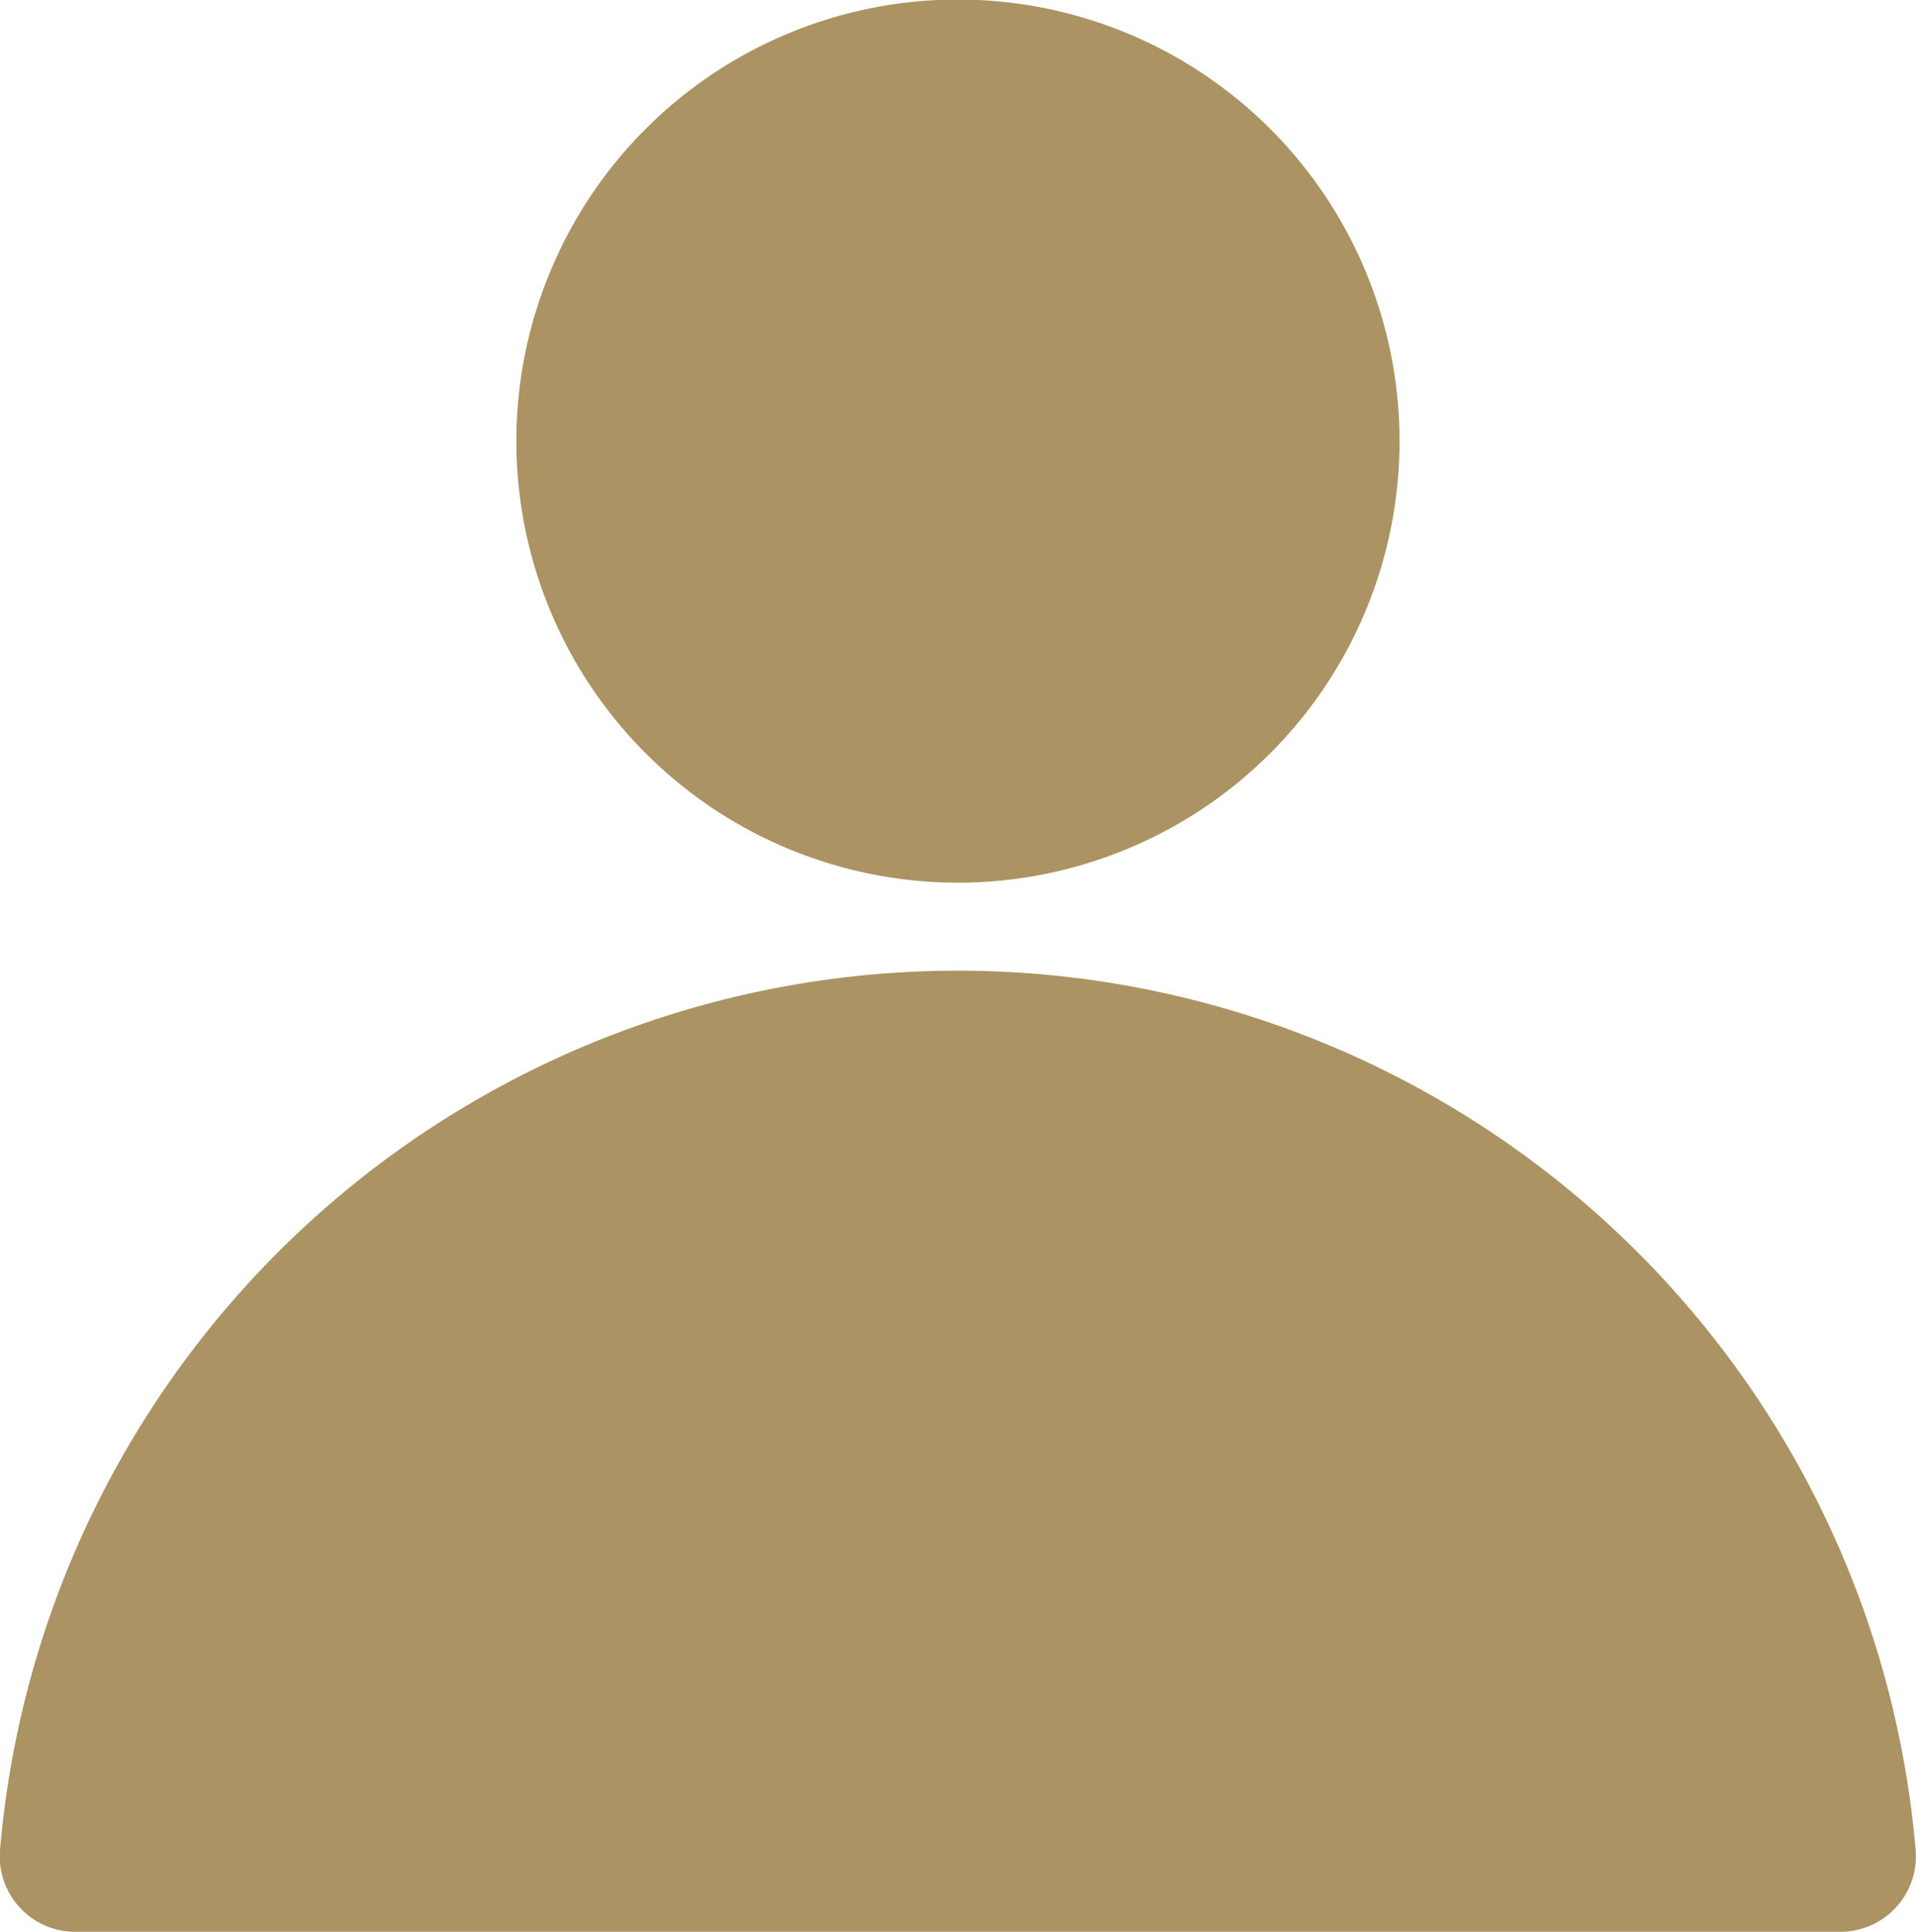
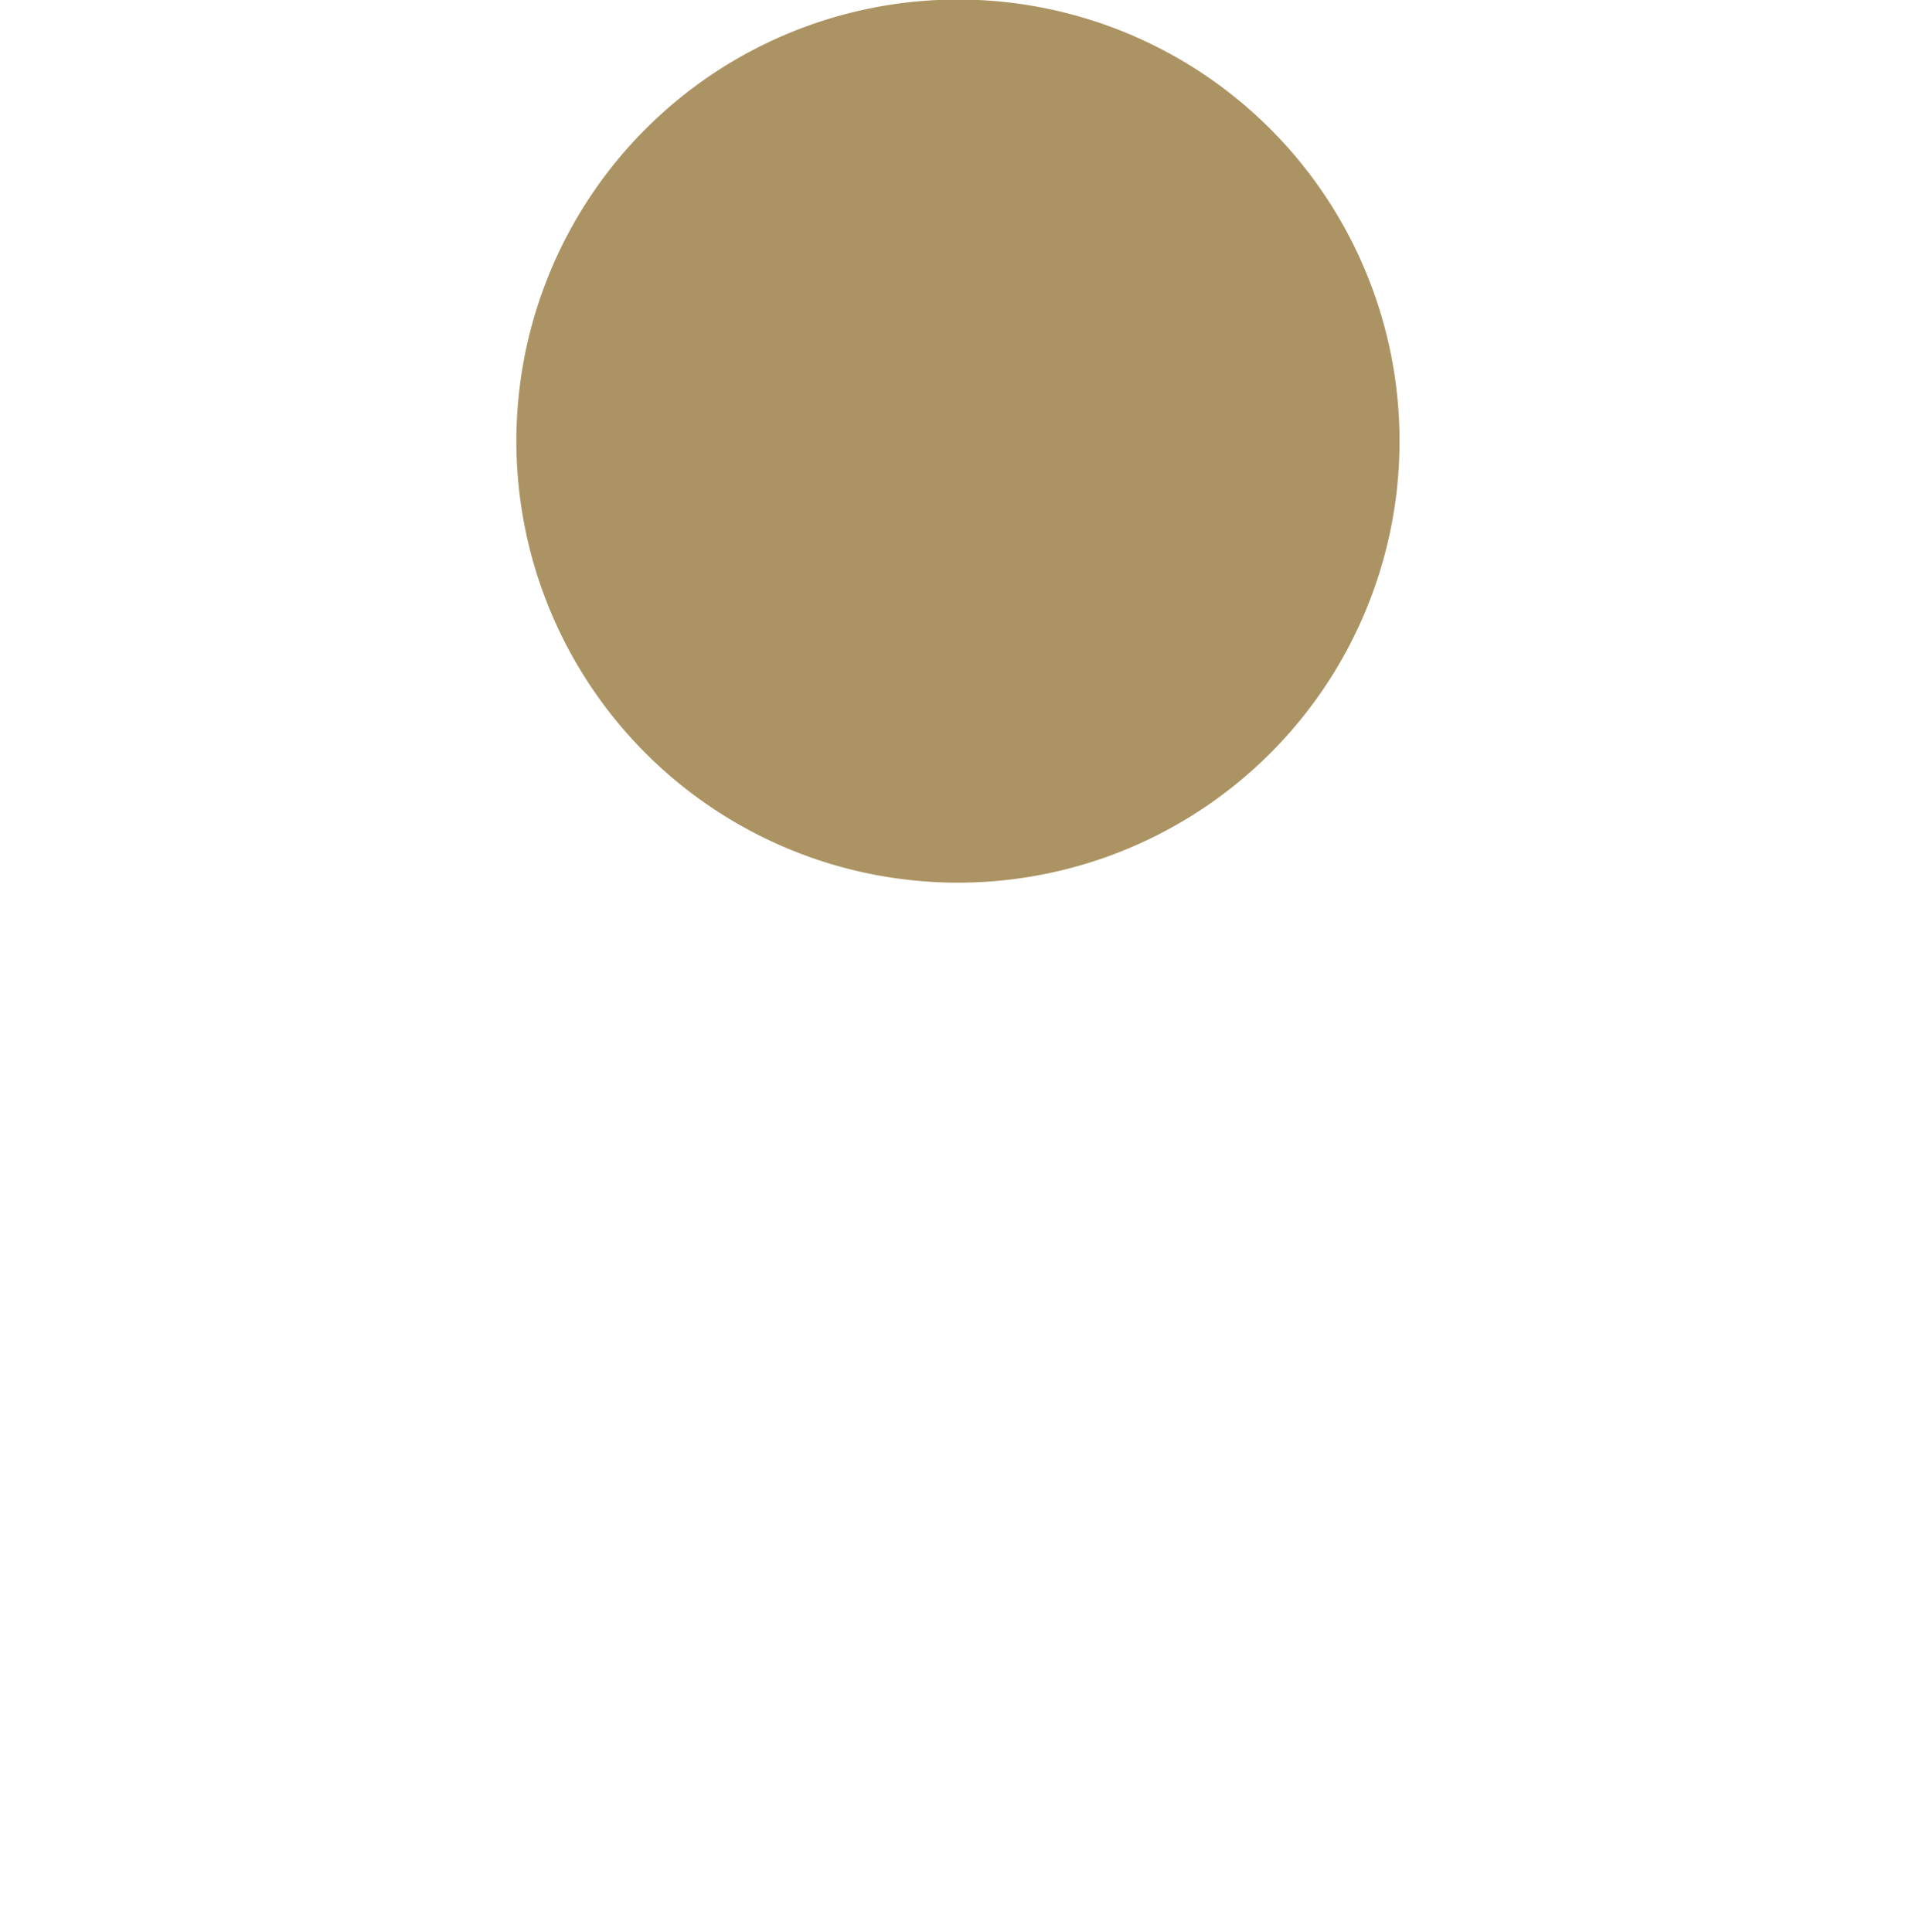
<svg xmlns="http://www.w3.org/2000/svg" width="20.827" height="21" viewBox="0 0 20.827 21">
  <defs>
    <clipPath id="clip-path">
      <rect id="長方形_2683" data-name="長方形 2683" width="20.827" height="21" fill="#AB9363" />
    </clipPath>
  </defs>
  <g id="ico-mypage" clip-path="url(#clip-path)">
    <g id="ico-mypage-2" data-name="ico-mypage">
      <path id="パス_2416" data-name="パス 2416" d="M14.649,9.595a4.8,4.8,0,1,0-4.8-4.8,4.8,4.8,0,0,0,4.8,4.8" transform="translate(-4.236)" fill="#AB9363" />
-       <path id="パス_2417" data-name="パス 2417" d="M10.413,18.513A10.448,10.448,0,0,0,0,28.073a.821.821,0,0,0,.817.888H20.006a.821.821,0,0,0,.817-.888,10.448,10.448,0,0,0-10.41-9.56" transform="translate(0 -7.961)" fill="#AB9363" />
    </g>
  </g>
</svg>